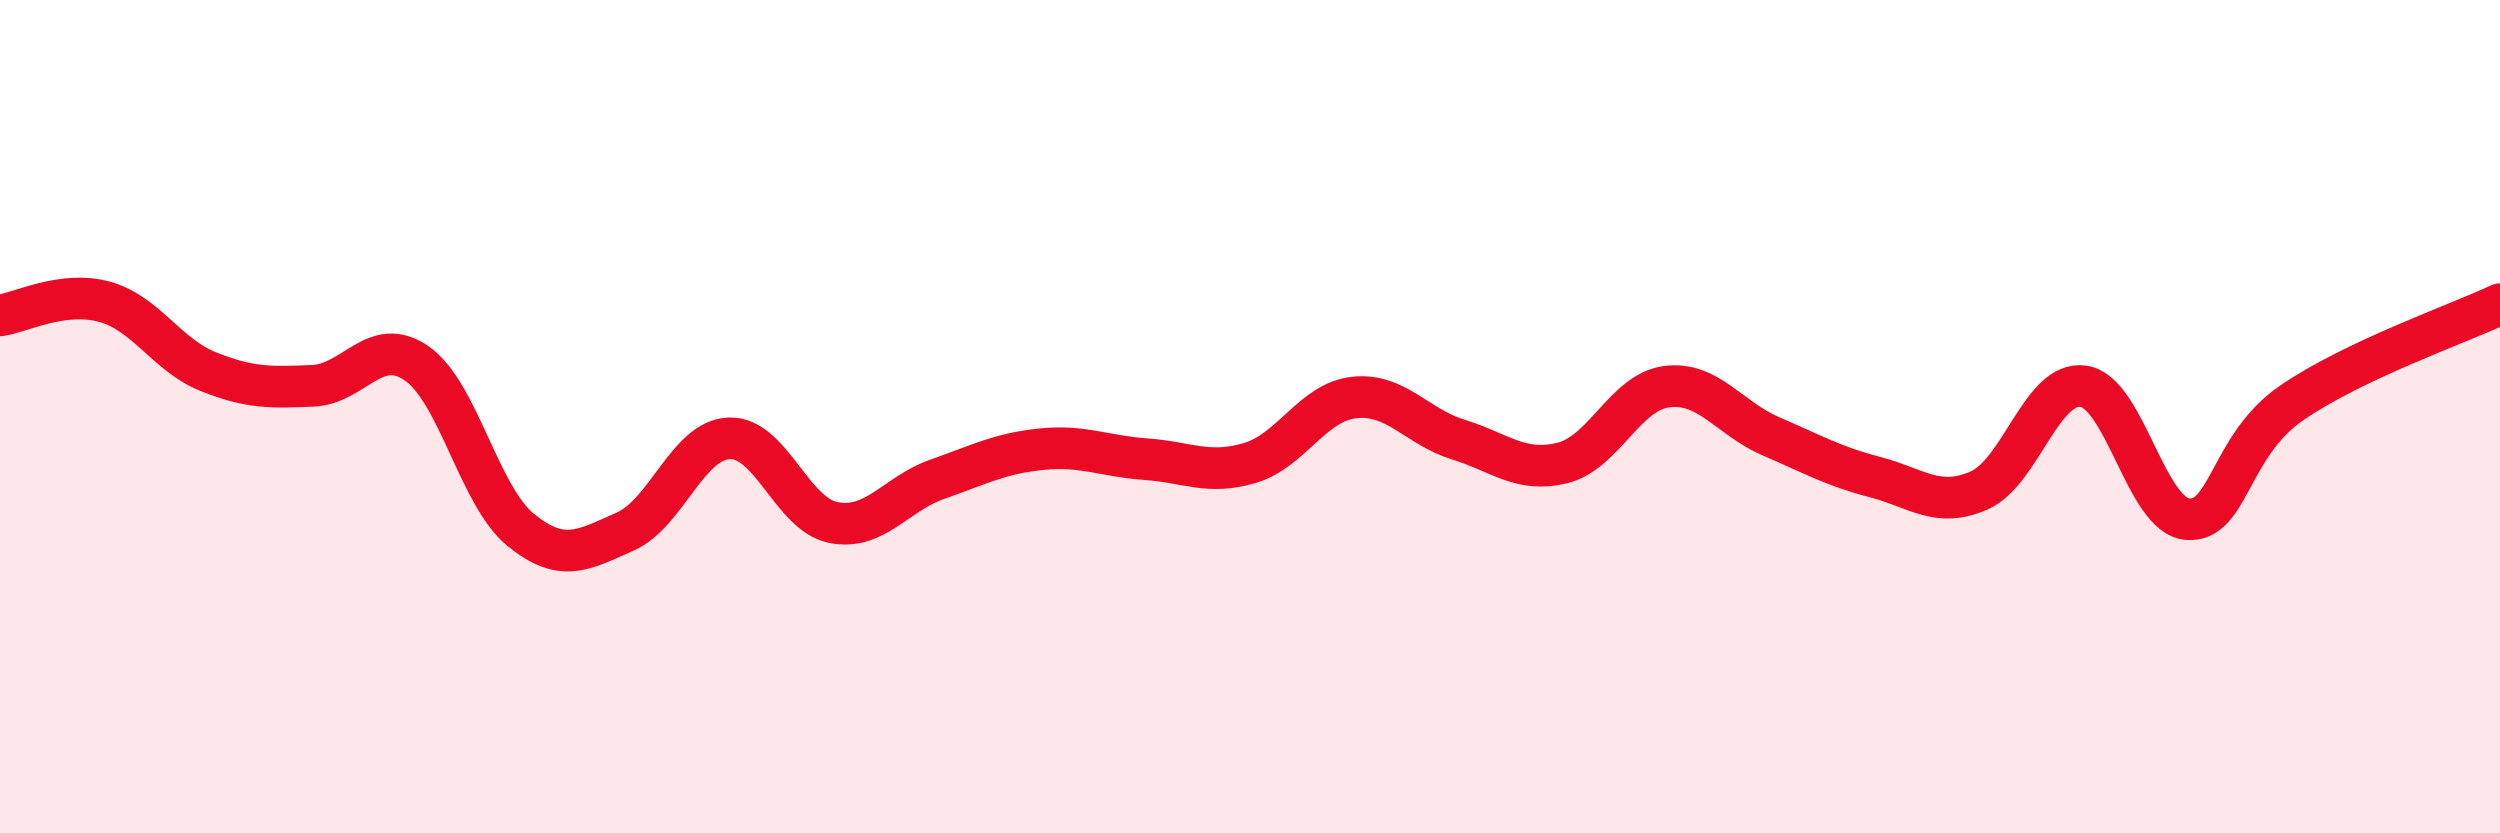
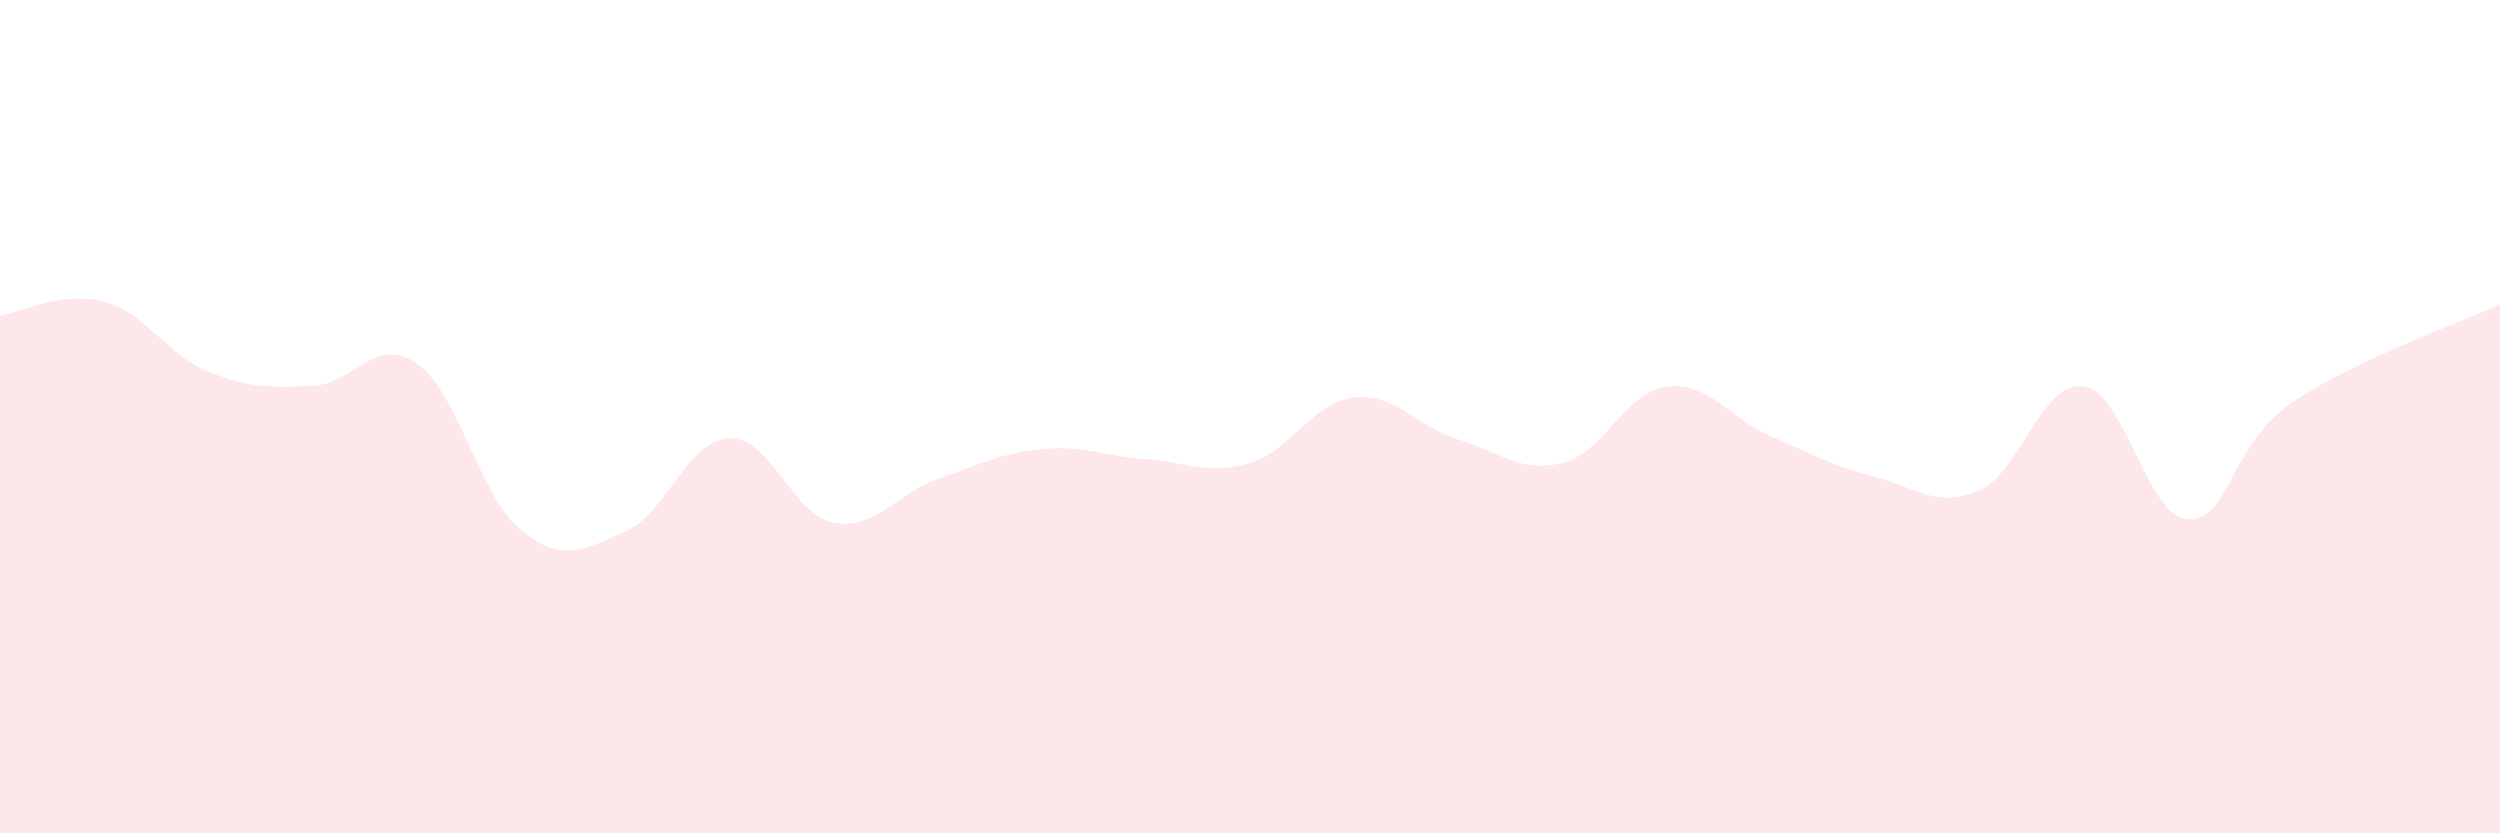
<svg xmlns="http://www.w3.org/2000/svg" width="60" height="20" viewBox="0 0 60 20">
  <path d="M 0,7.57 C 0.5,7.5 1.5,6.97 2.5,7.24 C 3.5,7.51 4,8.52 5,8.92 C 6,9.32 6.5,9.3 7.5,9.26 C 8.5,9.22 9,8.03 10,8.72 C 11,9.41 11.5,11.91 12.5,12.72 C 13.5,13.53 14,13.2 15,12.76 C 16,12.32 16.5,10.56 17.5,10.52 C 18.5,10.48 19,12.34 20,12.54 C 21,12.74 21.5,11.85 22.5,11.5 C 23.5,11.15 24,10.88 25,10.78 C 26,10.68 26.5,10.95 27.5,11.02 C 28.5,11.09 29,11.41 30,11.11 C 31,10.81 31.5,9.65 32.5,9.54 C 33.5,9.43 34,10.24 35,10.55 C 36,10.86 36.5,11.36 37.5,11.11 C 38.5,10.86 39,9.41 40,9.28 C 41,9.15 41.5,10.04 42.5,10.47 C 43.5,10.9 44,11.19 45,11.45 C 46,11.71 46.5,12.21 47.5,11.77 C 48.5,11.33 49,9.13 50,9.27 C 51,9.41 51.5,12.38 52.5,12.46 C 53.5,12.54 53.5,10.7 55,9.67 C 56.5,8.64 59,7.77 60,7.3L60 20L0 20Z" fill="#EB0A25" opacity="0.1" stroke-linecap="round" stroke-linejoin="round" />
-   <path d="M 0,7.57 C 0.5,7.5 1.5,6.97 2.5,7.24 C 3.5,7.51 4,8.52 5,8.92 C 6,9.32 6.5,9.3 7.5,9.26 C 8.5,9.22 9,8.03 10,8.72 C 11,9.41 11.5,11.91 12.5,12.72 C 13.5,13.53 14,13.2 15,12.76 C 16,12.32 16.5,10.56 17.5,10.52 C 18.5,10.48 19,12.34 20,12.54 C 21,12.74 21.5,11.85 22.5,11.5 C 23.5,11.15 24,10.88 25,10.78 C 26,10.68 26.5,10.95 27.5,11.02 C 28.5,11.09 29,11.41 30,11.11 C 31,10.81 31.5,9.65 32.5,9.54 C 33.5,9.43 34,10.24 35,10.55 C 36,10.86 36.5,11.36 37.5,11.11 C 38.5,10.86 39,9.41 40,9.28 C 41,9.15 41.5,10.04 42.5,10.47 C 43.5,10.9 44,11.19 45,11.45 C 46,11.71 46.5,12.21 47.5,11.77 C 48.5,11.33 49,9.13 50,9.27 C 51,9.41 51.5,12.38 52.5,12.46 C 53.5,12.54 53.5,10.7 55,9.67 C 56.5,8.64 59,7.77 60,7.3" stroke="#EB0A25" stroke-width="1" fill="none" stroke-linecap="round" stroke-linejoin="round" />
</svg>